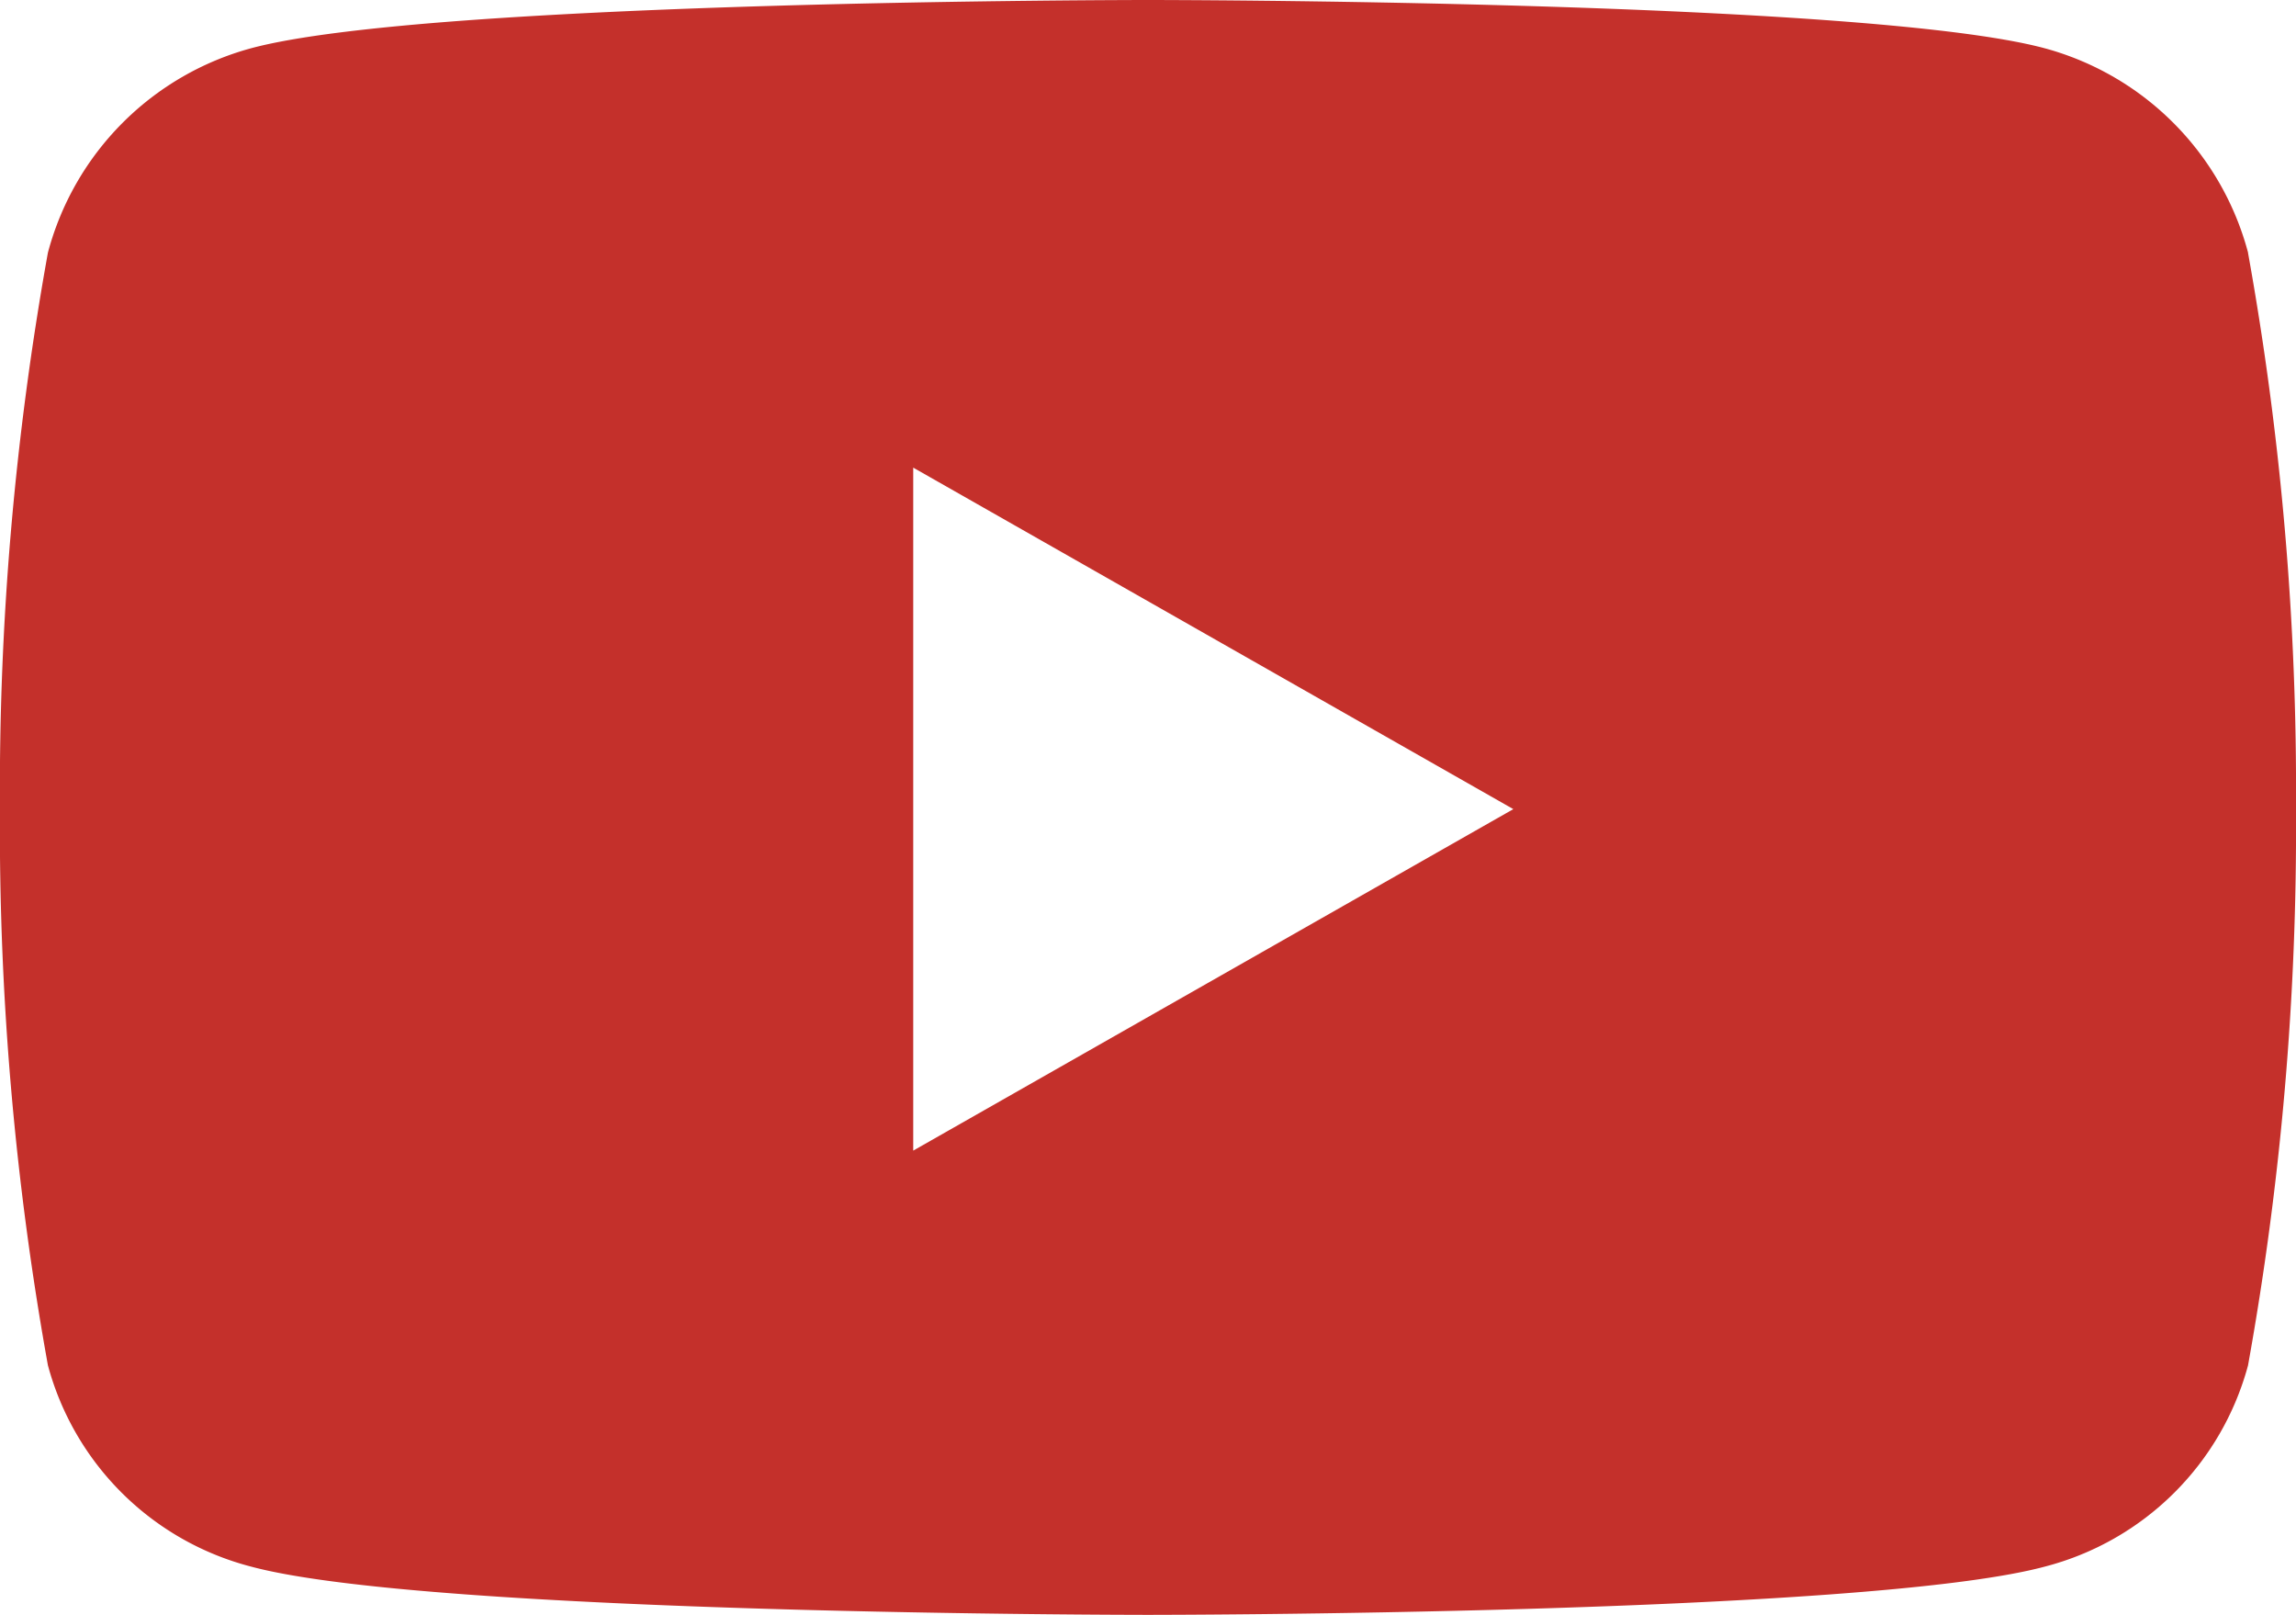
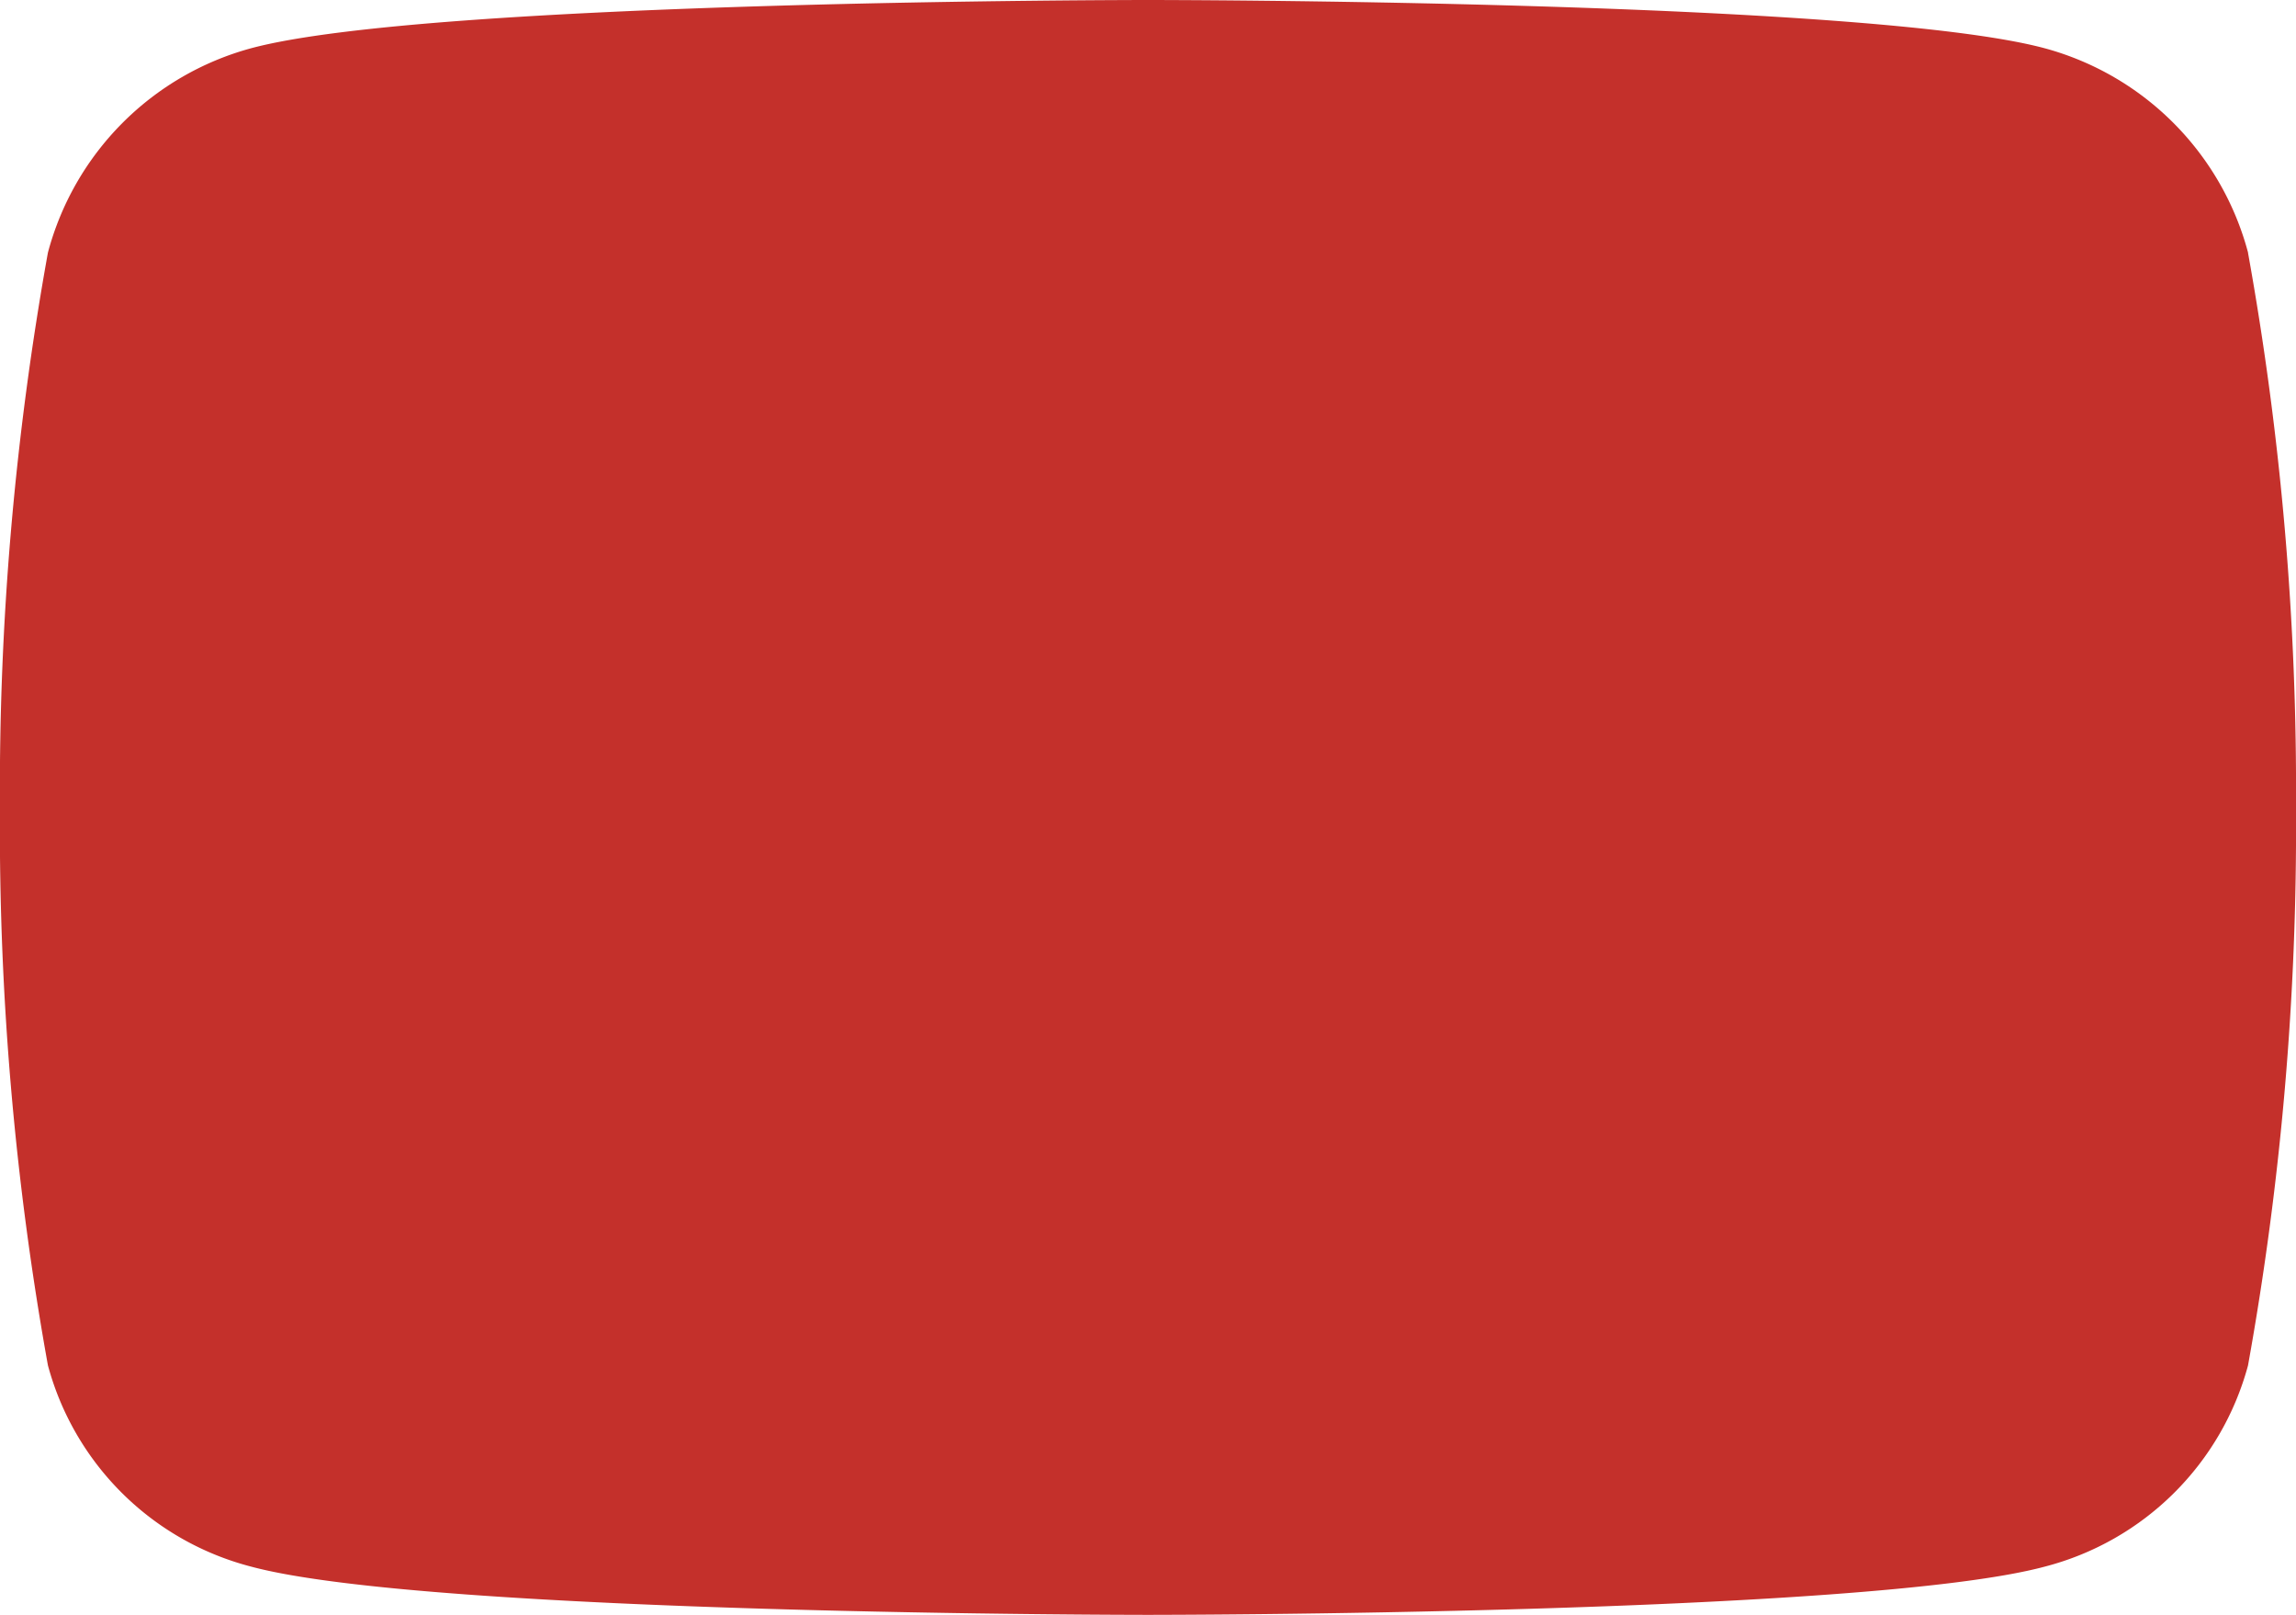
<svg xmlns="http://www.w3.org/2000/svg" width="32.483" height="22.84" viewBox="0 0 32.483 22.84">
-   <path id="Youtube" d="M32.855,8.074a4.082,4.082,0,0,0-2.872-2.89C27.45,4.5,17.292,4.5,17.292,4.5S7.134,4.5,4.6,5.183a4.082,4.082,0,0,0-2.872,2.89,42.817,42.817,0,0,0-.679,7.869,42.817,42.817,0,0,0,.679,7.869A4.021,4.021,0,0,0,4.6,26.657c2.533.683,12.691.683,12.691.683s10.158,0,12.691-.683a4.021,4.021,0,0,0,2.872-2.844,42.817,42.817,0,0,0,.679-7.869,42.817,42.817,0,0,0-.679-7.869Zm-18.885,12.7v-9.66l8.49,4.83-8.49,4.83Z" transform="translate(-1.05 -4.5)" fill="#c4302b" />
+   <path id="Youtube" d="M32.855,8.074a4.082,4.082,0,0,0-2.872-2.89C27.45,4.5,17.292,4.5,17.292,4.5S7.134,4.5,4.6,5.183a4.082,4.082,0,0,0-2.872,2.89,42.817,42.817,0,0,0-.679,7.869,42.817,42.817,0,0,0,.679,7.869A4.021,4.021,0,0,0,4.6,26.657c2.533.683,12.691.683,12.691.683s10.158,0,12.691-.683a4.021,4.021,0,0,0,2.872-2.844,42.817,42.817,0,0,0,.679-7.869,42.817,42.817,0,0,0-.679-7.869Zm-18.885,12.7v-9.66Z" transform="translate(-1.05 -4.5)" fill="#c4302b" />
</svg>